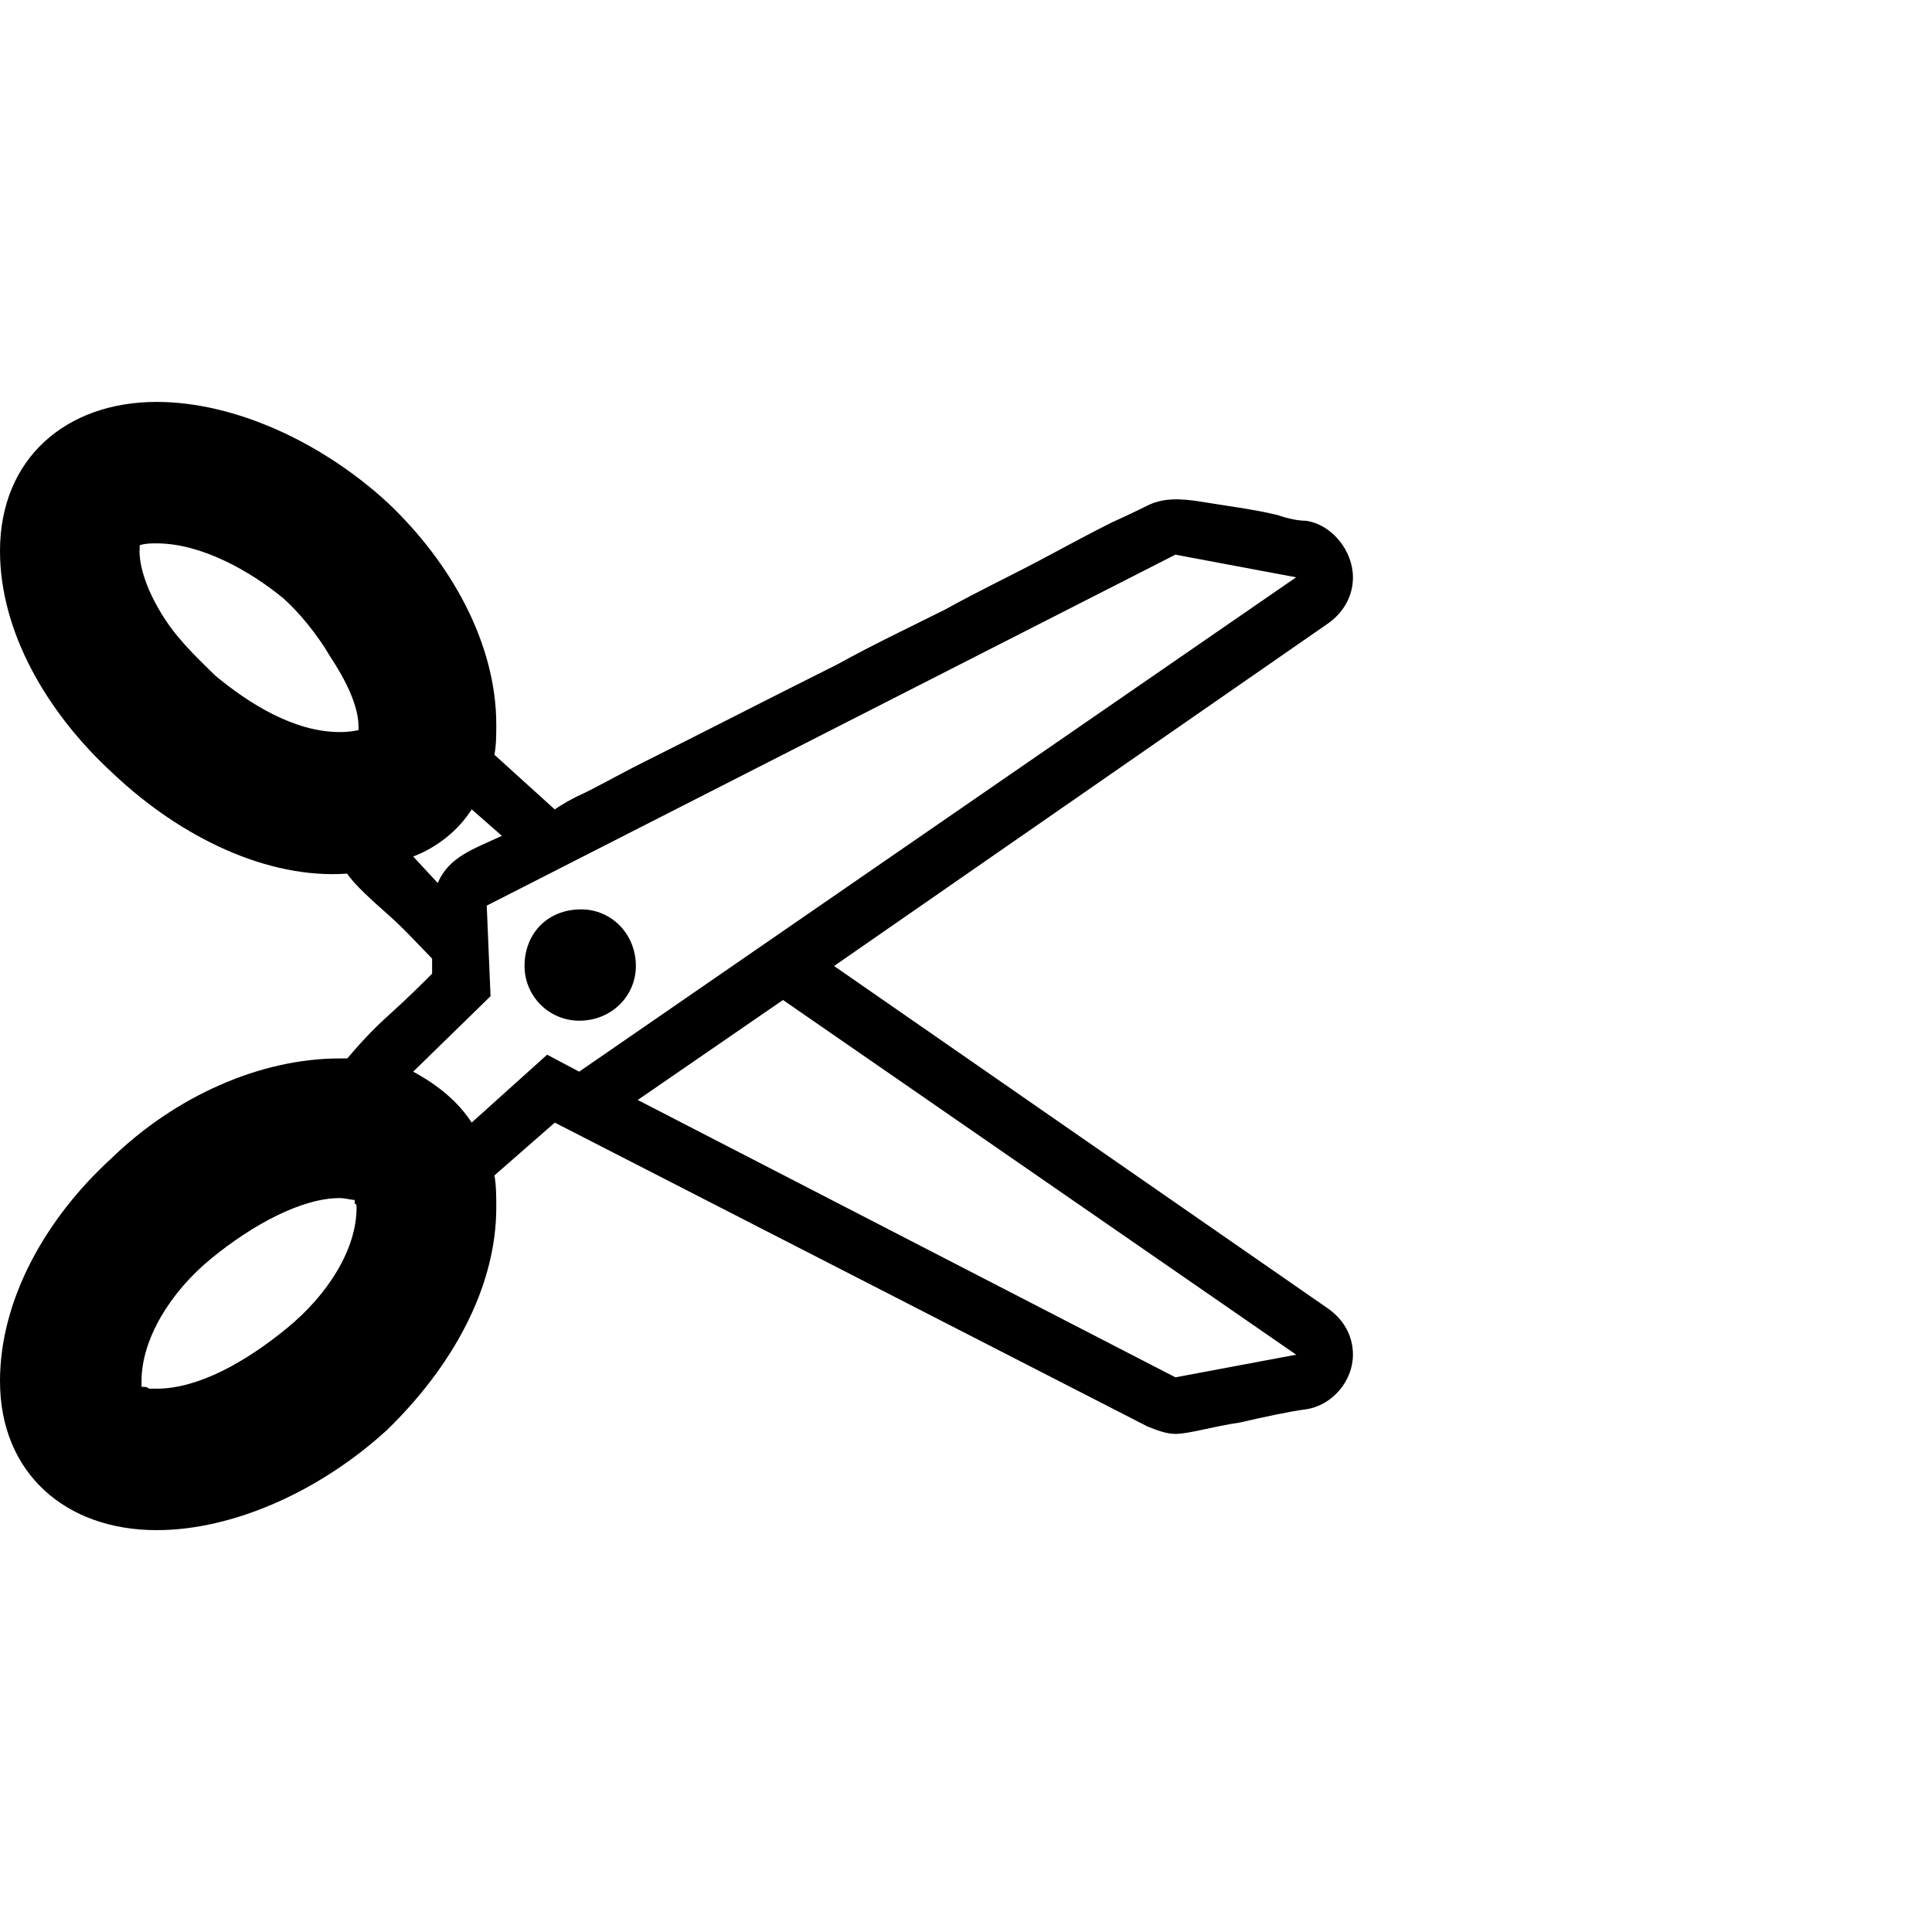
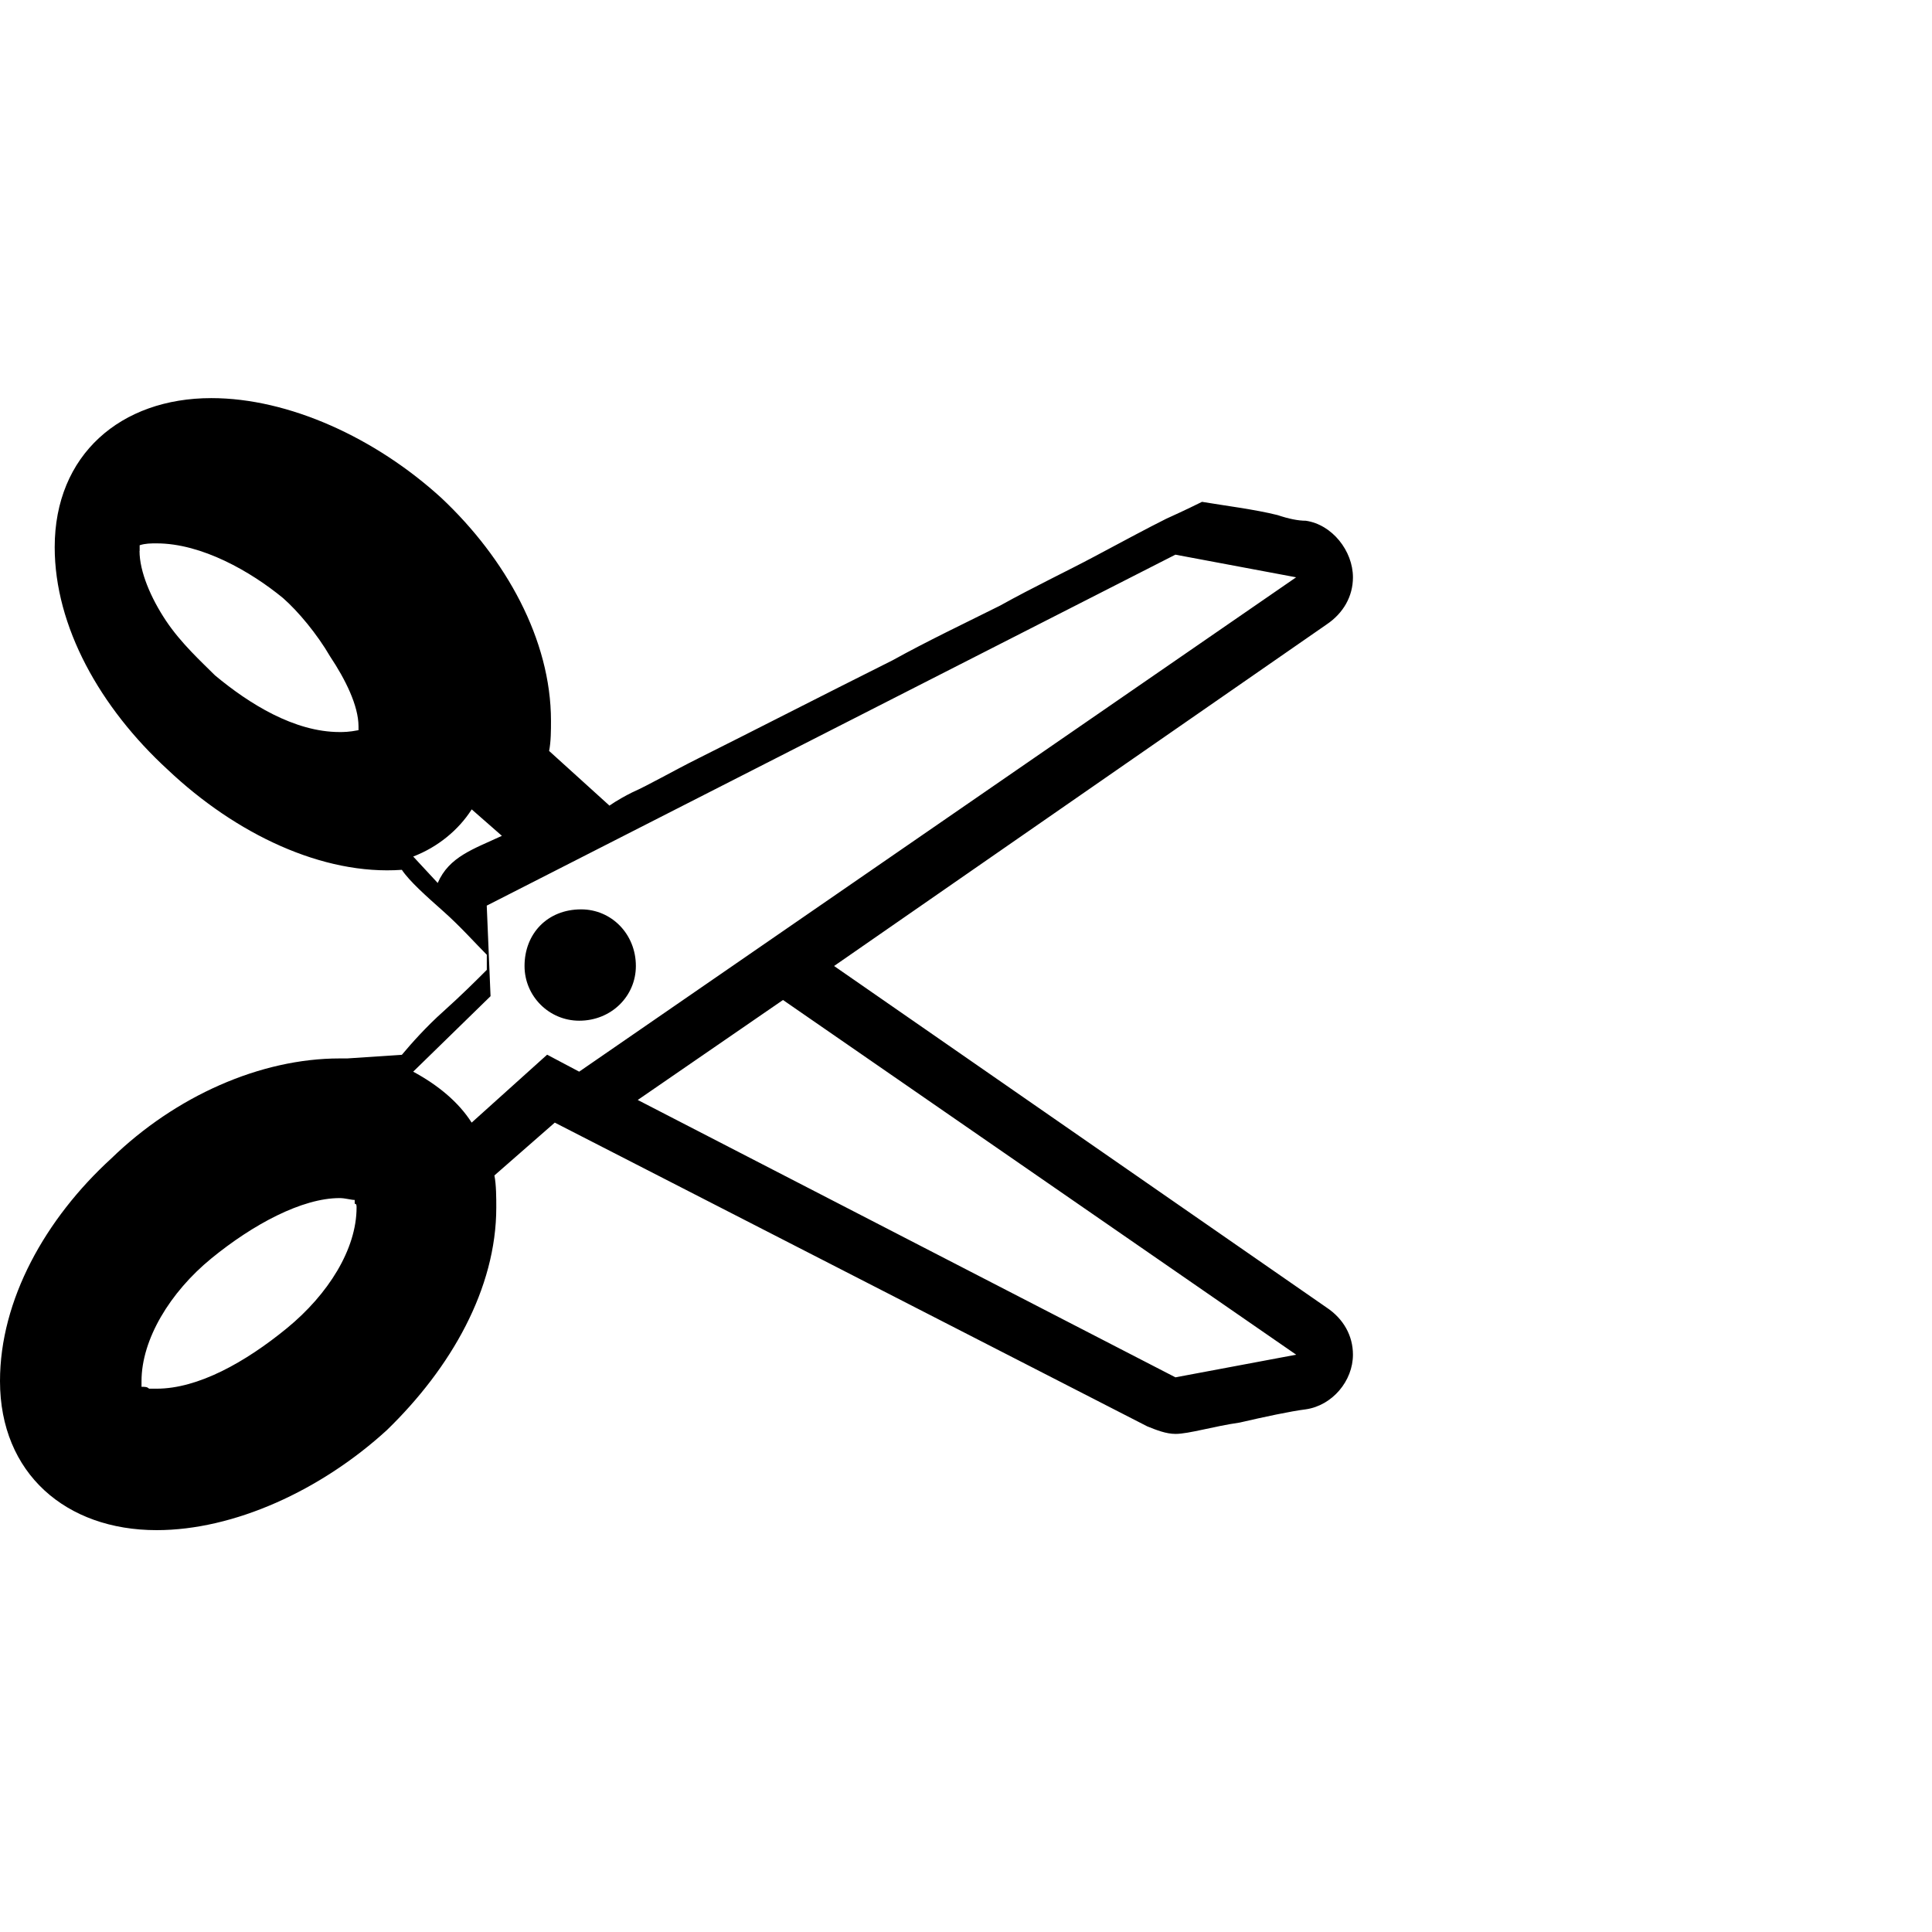
<svg xmlns="http://www.w3.org/2000/svg" fill="#000000" width="800px" height="800px" viewBox="0 0 32 32" version="1.1">
  <title>cut</title>
-   <path d="M5.75 17.531h-0.125c-1.313 0-2.719 0.625-3.781 1.656-1.094 1-1.844 2.344-1.844 3.688 0 1.531 1.094 2.469 2.594 2.469 1.281 0 2.719-0.656 3.813-1.656 1.063-1.031 1.813-2.344 1.813-3.688 0-0.156 0-0.375-0.031-0.531l1-0.875 9.813 5.031c0.156 0.063 0.313 0.125 0.469 0.125 0.219 0 0.625-0.125 1.063-0.188 0.406-0.094 0.844-0.188 1.094-0.219 0.438-0.063 0.781-0.469 0.781-0.906 0-0.313-0.156-0.594-0.438-0.781l-8.156-5.656 8.156-5.656c0.281-0.188 0.438-0.469 0.438-0.781 0-0.438-0.344-0.875-0.781-0.938-0.125 0-0.281-0.031-0.469-0.094-0.375-0.094-0.875-0.156-1.25-0.219s-0.656-0.063-0.906 0.063c-0.063 0.031-0.25 0.125-0.594 0.281-0.313 0.156-0.719 0.375-1.188 0.625s-1 0.5-1.563 0.813c-0.563 0.281-1.219 0.594-1.781 0.906-1.188 0.594-2.344 1.188-3.219 1.625-0.438 0.219-0.813 0.438-1.094 0.563-0.25 0.125-0.375 0.219-0.375 0.219l-1-0.906c0.031-0.156 0.031-0.344 0.031-0.5 0-1.344-0.75-2.688-1.813-3.688-1.094-1-2.531-1.656-3.813-1.656-1.5 0-2.594 0.938-2.594 2.469 0 1.313 0.75 2.656 1.875 3.688 1.125 1.063 2.563 1.75 3.875 1.656 0.125 0.188 0.406 0.438 0.688 0.688s0.531 0.531 0.719 0.719v0.25c-0.188 0.188-0.406 0.406-0.719 0.688-0.281 0.25-0.531 0.531-0.688 0.719zM2.313 9.125v-0.094c0.094-0.031 0.188-0.031 0.281-0.031 0.75 0 1.563 0.469 2.094 0.906 0.25 0.219 0.563 0.594 0.781 0.969 0.25 0.375 0.469 0.813 0.469 1.156v0.063c-0.156 0.031-0.25 0.031-0.313 0.031-0.75 0-1.5-0.469-2.063-0.938-0.219-0.219-0.563-0.531-0.813-0.906s-0.438-0.813-0.438-1.156zM6.844 17.75l1.281-1.25-0.063-1.5 11.406-5.813 2 0.375-11.875 8.188-0.531-0.281-1.25 1.125c-0.219-0.344-0.563-0.625-0.969-0.844zM7.25 14.625l-0.406-0.438c0.406-0.156 0.75-0.438 0.969-0.781l0.5 0.438c-0.469 0.219-0.875 0.344-1.063 0.781zM8.688 16c0 0.5 0.406 0.906 0.906 0.906 0.531 0 0.938-0.406 0.938-0.906 0-0.531-0.406-0.938-0.906-0.938-0.563 0-0.938 0.406-0.938 0.938zM10.563 18.219l2.406-1.656 8.5 5.875-2 0.375zM2.344 22.875c0-0.688 0.469-1.469 1.156-2.031s1.5-1 2.125-1c0.094 0 0.188 0.031 0.25 0.031v0.063c0.031 0 0.031 0.031 0.031 0.063 0 0.688-0.469 1.438-1.156 2s-1.469 1-2.156 1h-0.125c-0.031-0.031-0.063-0.031-0.125-0.031v-0.094z" />
+   <path d="M5.75 17.531h-0.125c-1.313 0-2.719 0.625-3.781 1.656-1.094 1-1.844 2.344-1.844 3.688 0 1.531 1.094 2.469 2.594 2.469 1.281 0 2.719-0.656 3.813-1.656 1.063-1.031 1.813-2.344 1.813-3.688 0-0.156 0-0.375-0.031-0.531l1-0.875 9.813 5.031c0.156 0.063 0.313 0.125 0.469 0.125 0.219 0 0.625-0.125 1.063-0.188 0.406-0.094 0.844-0.188 1.094-0.219 0.438-0.063 0.781-0.469 0.781-0.906 0-0.313-0.156-0.594-0.438-0.781l-8.156-5.656 8.156-5.656c0.281-0.188 0.438-0.469 0.438-0.781 0-0.438-0.344-0.875-0.781-0.938-0.125 0-0.281-0.031-0.469-0.094-0.375-0.094-0.875-0.156-1.25-0.219c-0.063 0.031-0.25 0.125-0.594 0.281-0.313 0.156-0.719 0.375-1.188 0.625s-1 0.5-1.563 0.813c-0.563 0.281-1.219 0.594-1.781 0.906-1.188 0.594-2.344 1.188-3.219 1.625-0.438 0.219-0.813 0.438-1.094 0.563-0.25 0.125-0.375 0.219-0.375 0.219l-1-0.906c0.031-0.156 0.031-0.344 0.031-0.5 0-1.344-0.75-2.688-1.813-3.688-1.094-1-2.531-1.656-3.813-1.656-1.5 0-2.594 0.938-2.594 2.469 0 1.313 0.75 2.656 1.875 3.688 1.125 1.063 2.563 1.75 3.875 1.656 0.125 0.188 0.406 0.438 0.688 0.688s0.531 0.531 0.719 0.719v0.25c-0.188 0.188-0.406 0.406-0.719 0.688-0.281 0.25-0.531 0.531-0.688 0.719zM2.313 9.125v-0.094c0.094-0.031 0.188-0.031 0.281-0.031 0.75 0 1.563 0.469 2.094 0.906 0.25 0.219 0.563 0.594 0.781 0.969 0.25 0.375 0.469 0.813 0.469 1.156v0.063c-0.156 0.031-0.25 0.031-0.313 0.031-0.75 0-1.5-0.469-2.063-0.938-0.219-0.219-0.563-0.531-0.813-0.906s-0.438-0.813-0.438-1.156zM6.844 17.75l1.281-1.25-0.063-1.5 11.406-5.813 2 0.375-11.875 8.188-0.531-0.281-1.25 1.125c-0.219-0.344-0.563-0.625-0.969-0.844zM7.25 14.625l-0.406-0.438c0.406-0.156 0.75-0.438 0.969-0.781l0.5 0.438c-0.469 0.219-0.875 0.344-1.063 0.781zM8.688 16c0 0.5 0.406 0.906 0.906 0.906 0.531 0 0.938-0.406 0.938-0.906 0-0.531-0.406-0.938-0.906-0.938-0.563 0-0.938 0.406-0.938 0.938zM10.563 18.219l2.406-1.656 8.5 5.875-2 0.375zM2.344 22.875c0-0.688 0.469-1.469 1.156-2.031s1.5-1 2.125-1c0.094 0 0.188 0.031 0.25 0.031v0.063c0.031 0 0.031 0.031 0.031 0.063 0 0.688-0.469 1.438-1.156 2s-1.469 1-2.156 1h-0.125c-0.031-0.031-0.063-0.031-0.125-0.031v-0.094z" />
</svg>